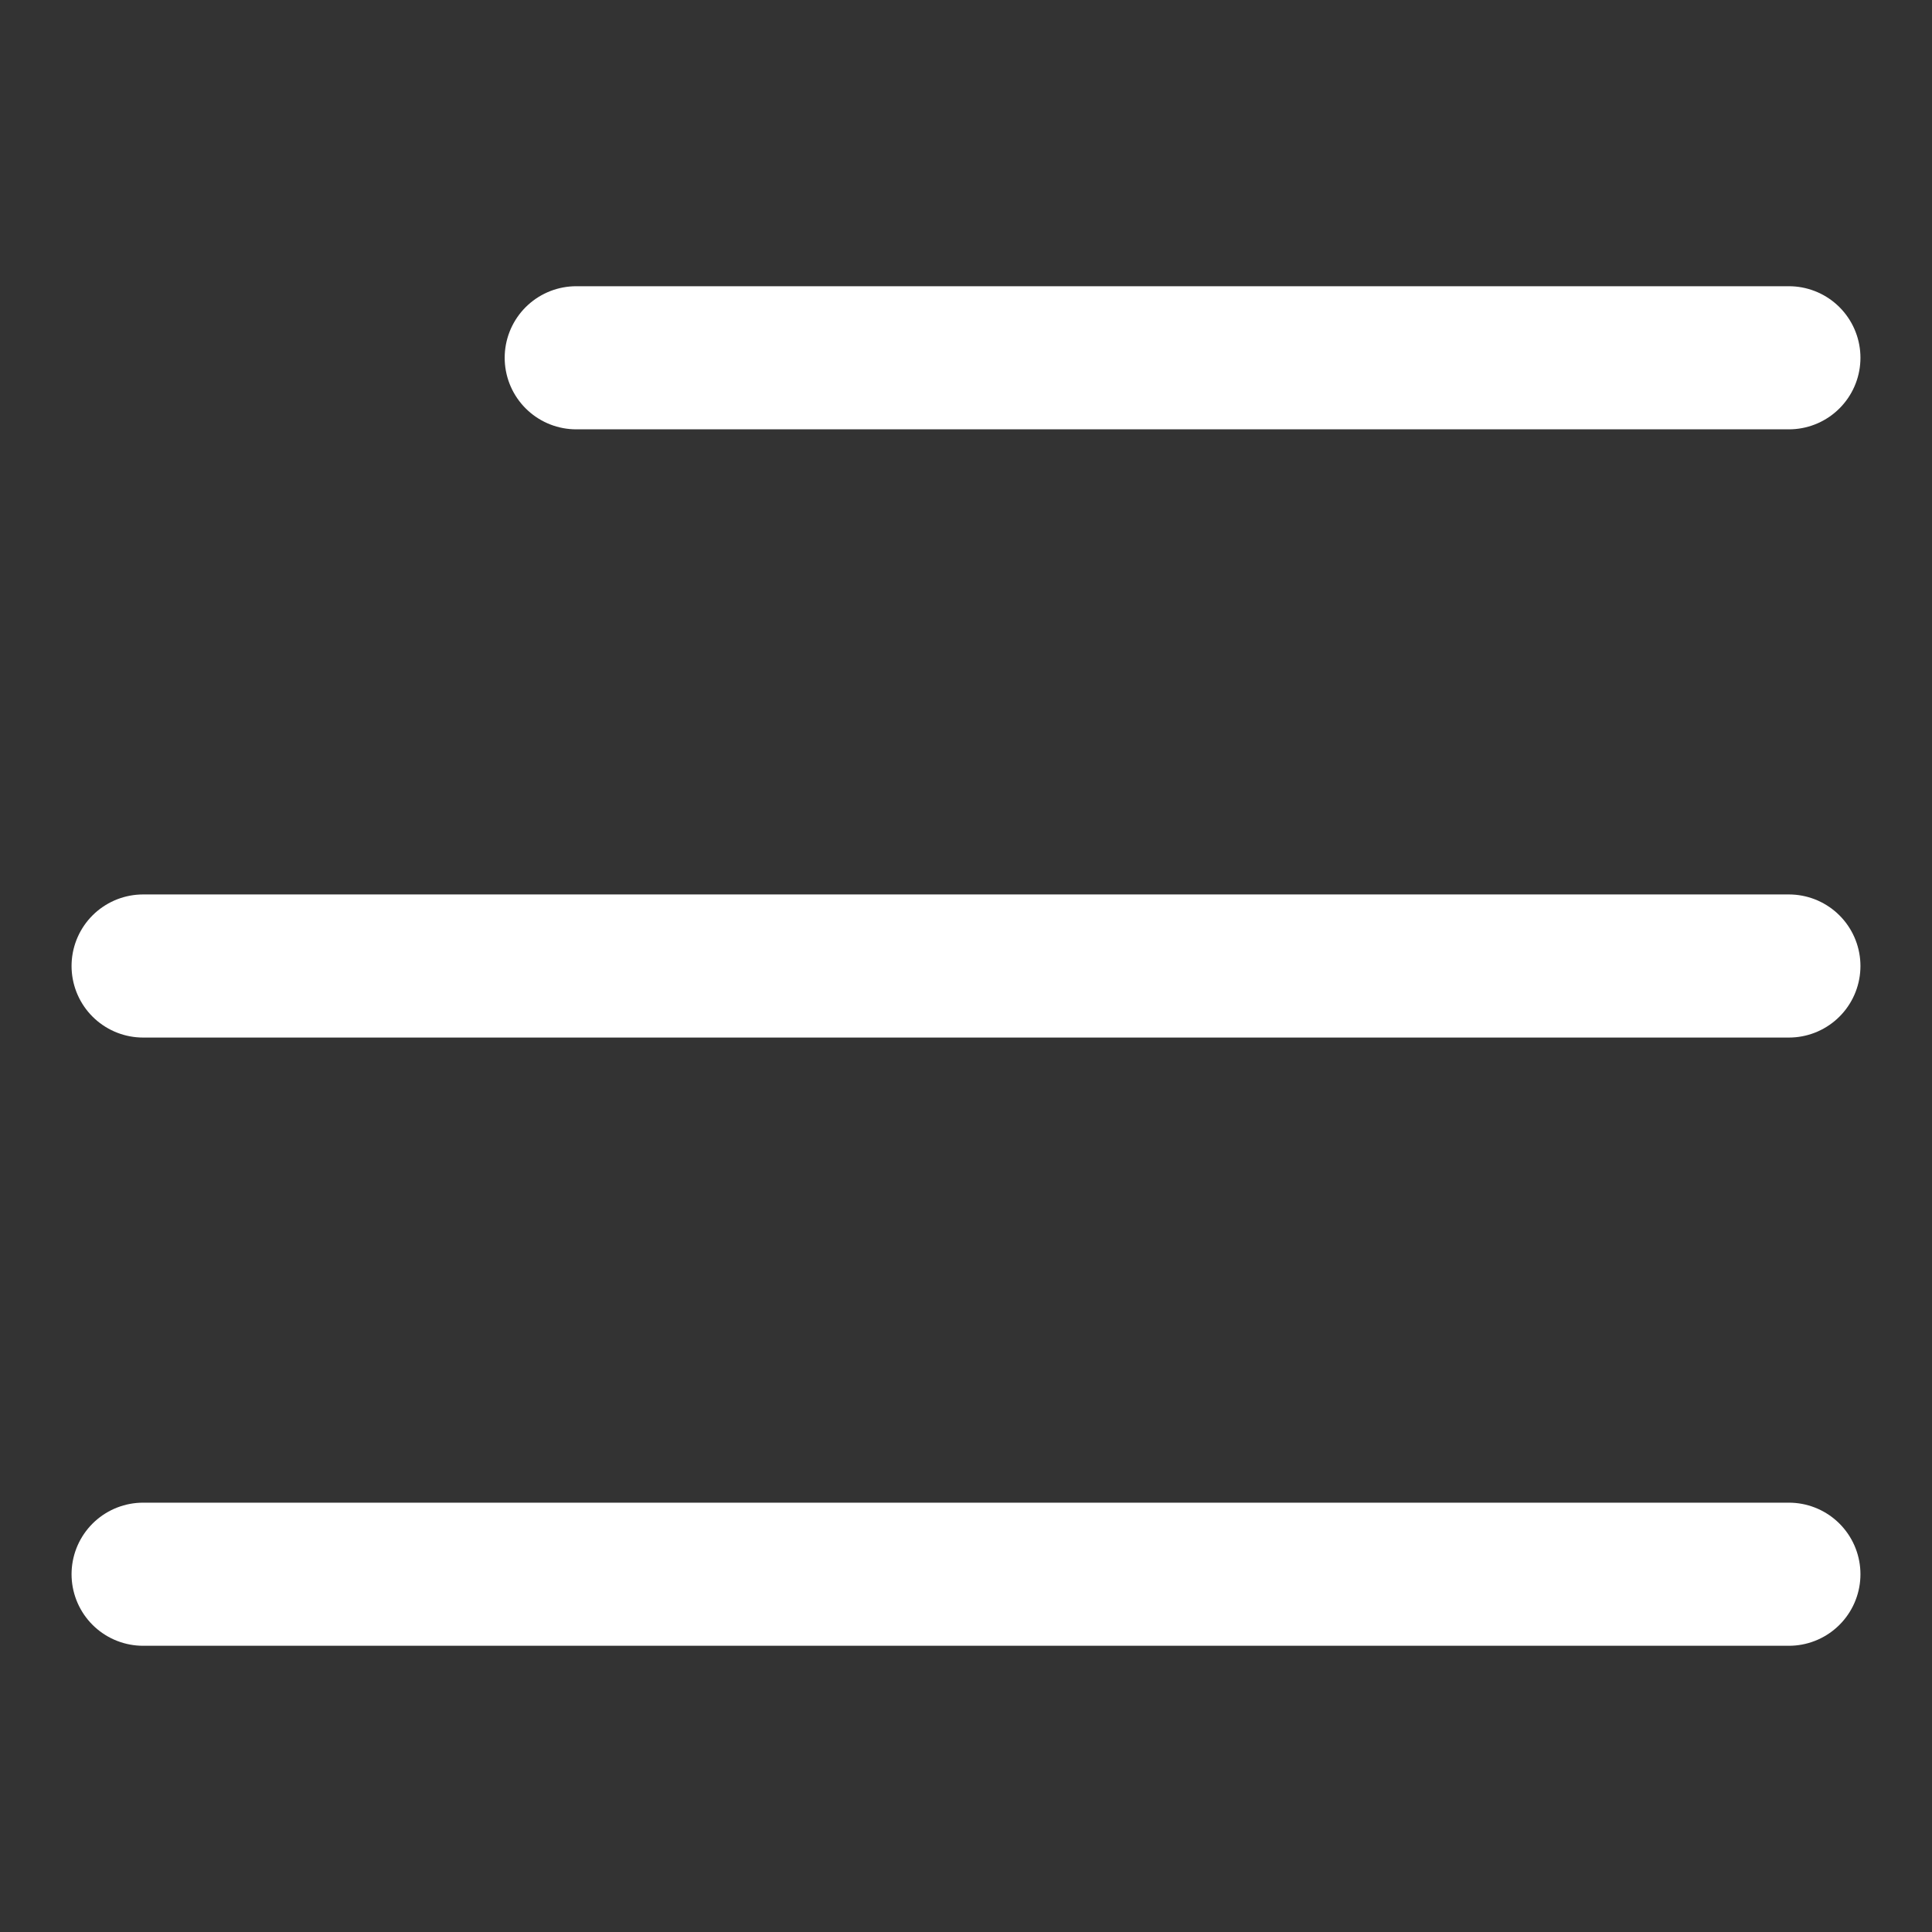
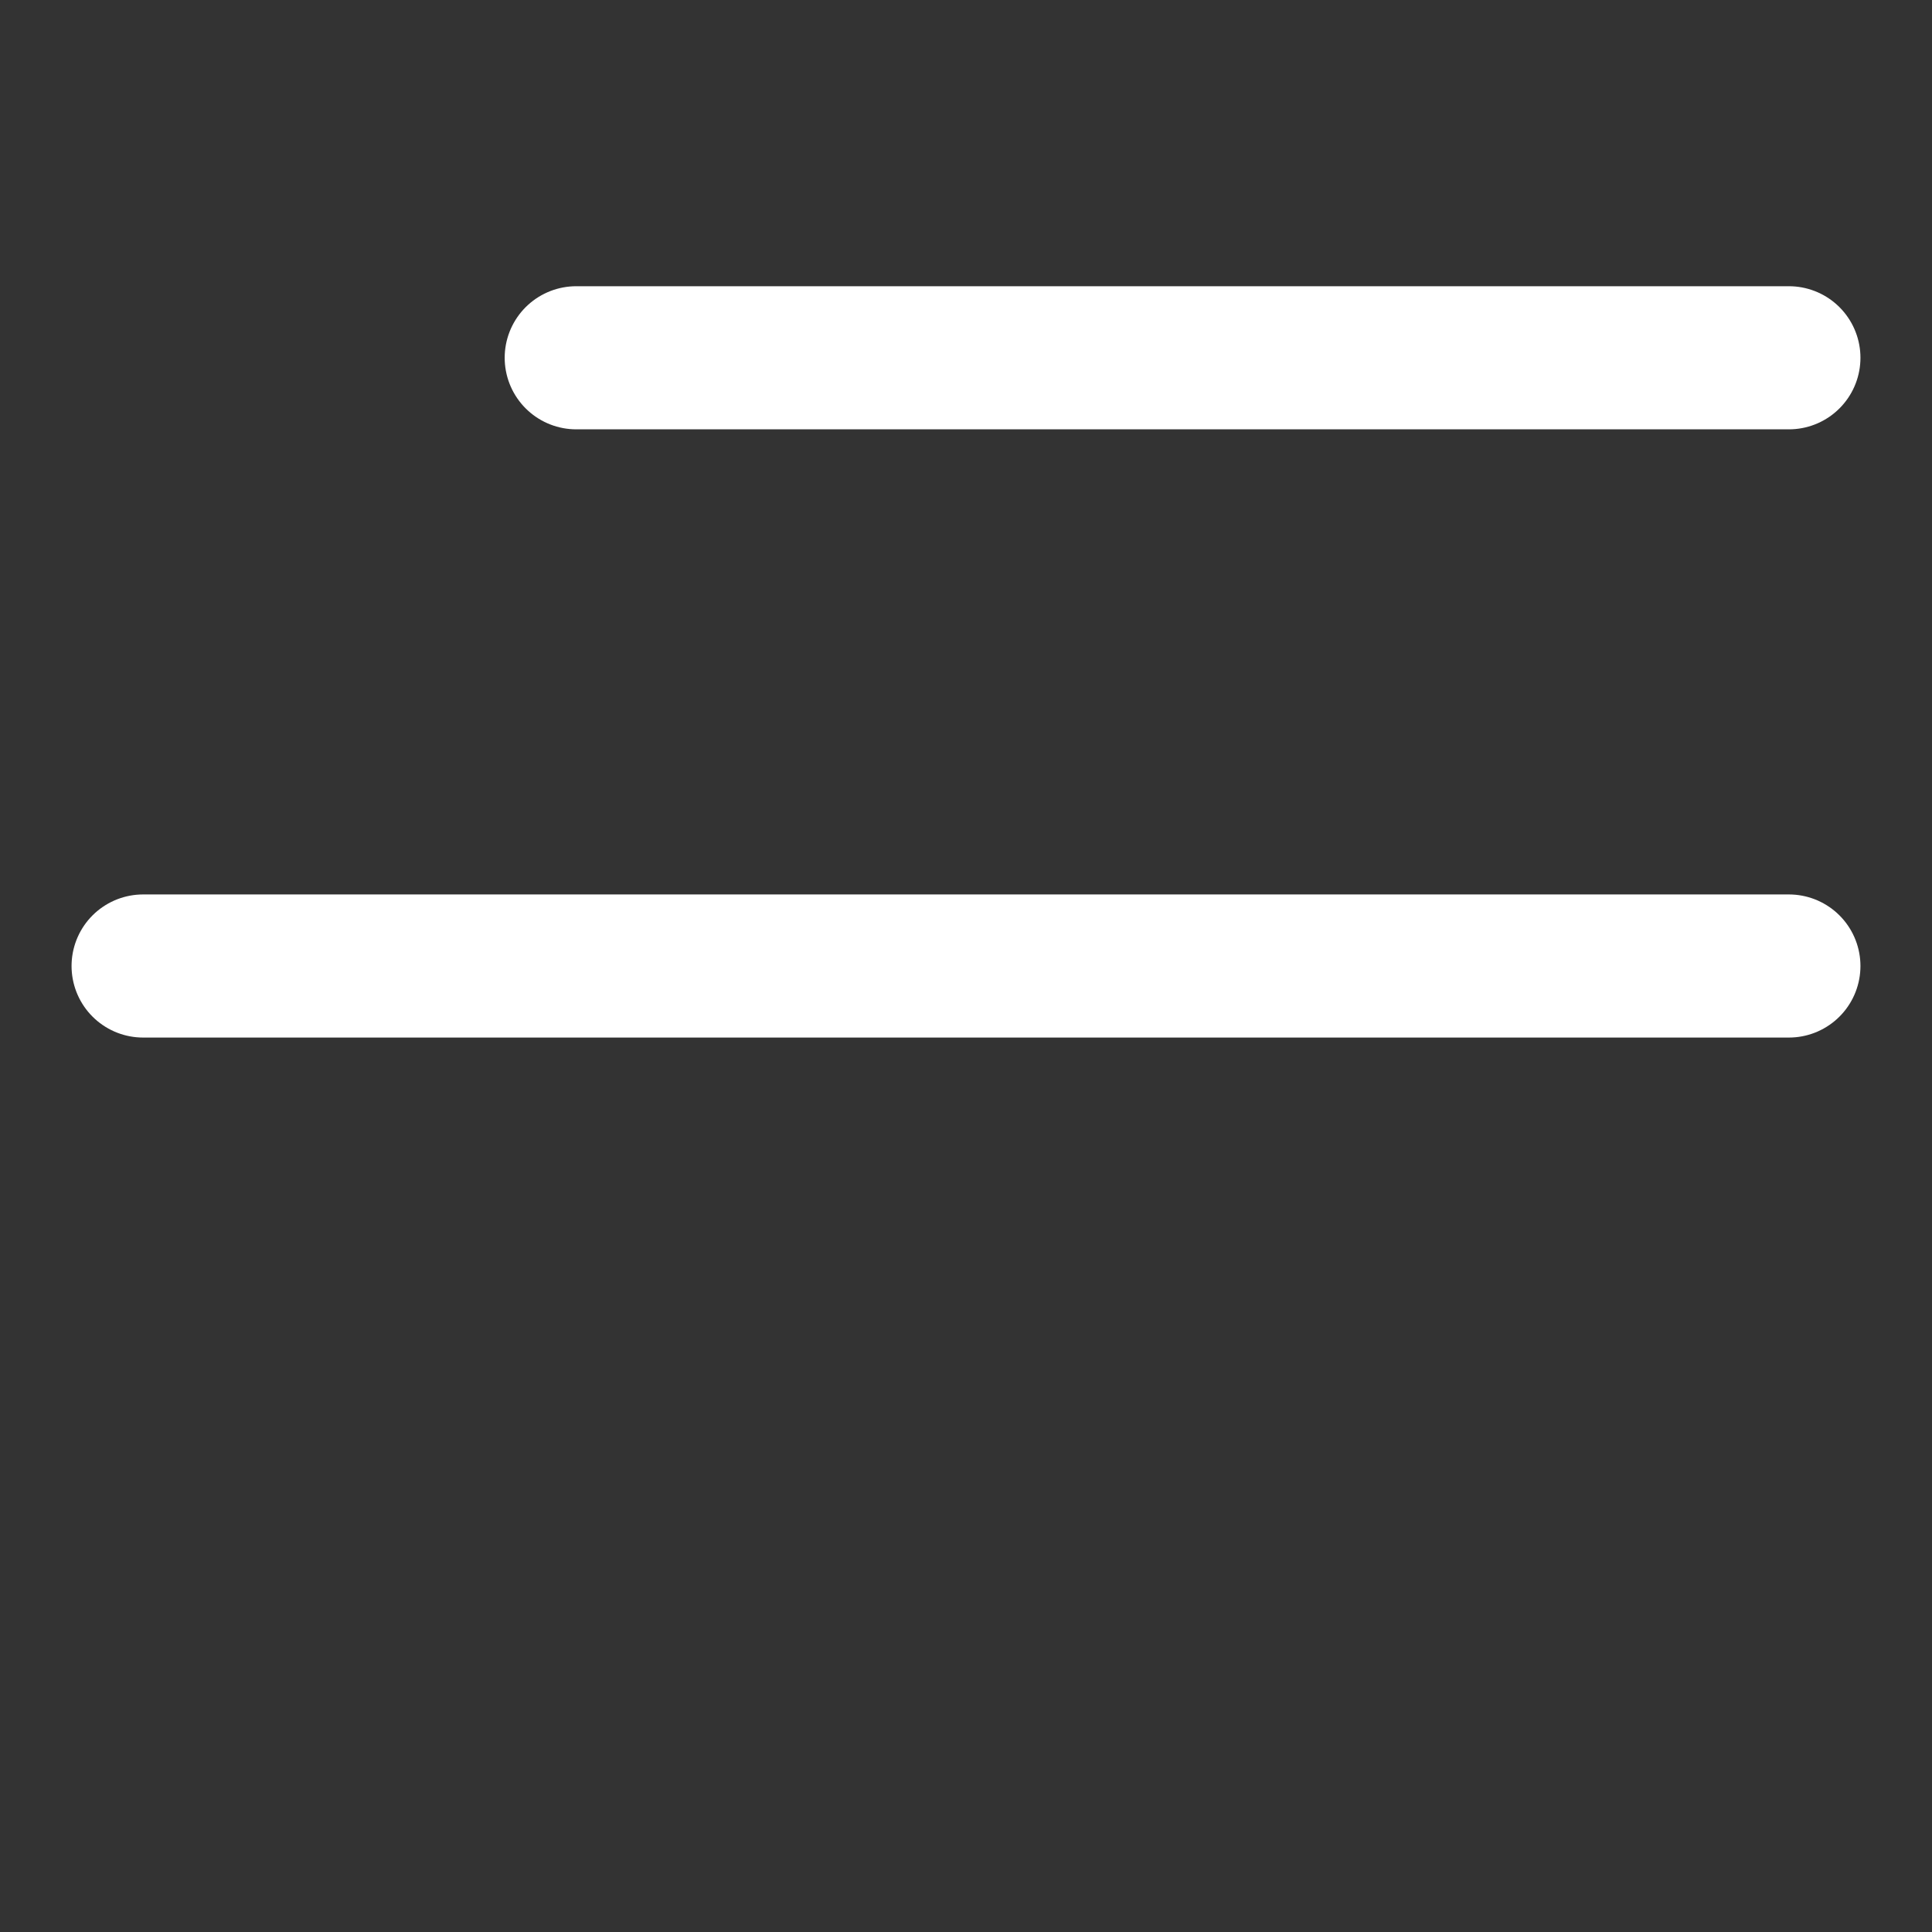
<svg xmlns="http://www.w3.org/2000/svg" width="27" height="27" viewBox="0 0 27 27" fill="none">
  <rect x="0" y="0" width="27" height="27" fill="#333333" stroke="none" />
  <path d="M25 5H8.053" stroke="white" stroke-width="2" stroke-linecap="round" />
  <path d="M25 13.5H2" stroke="white" stroke-width="2" stroke-linecap="round" />
-   <path d="M25 22H2" stroke="white" stroke-width="2" stroke-linecap="round" />
</svg>